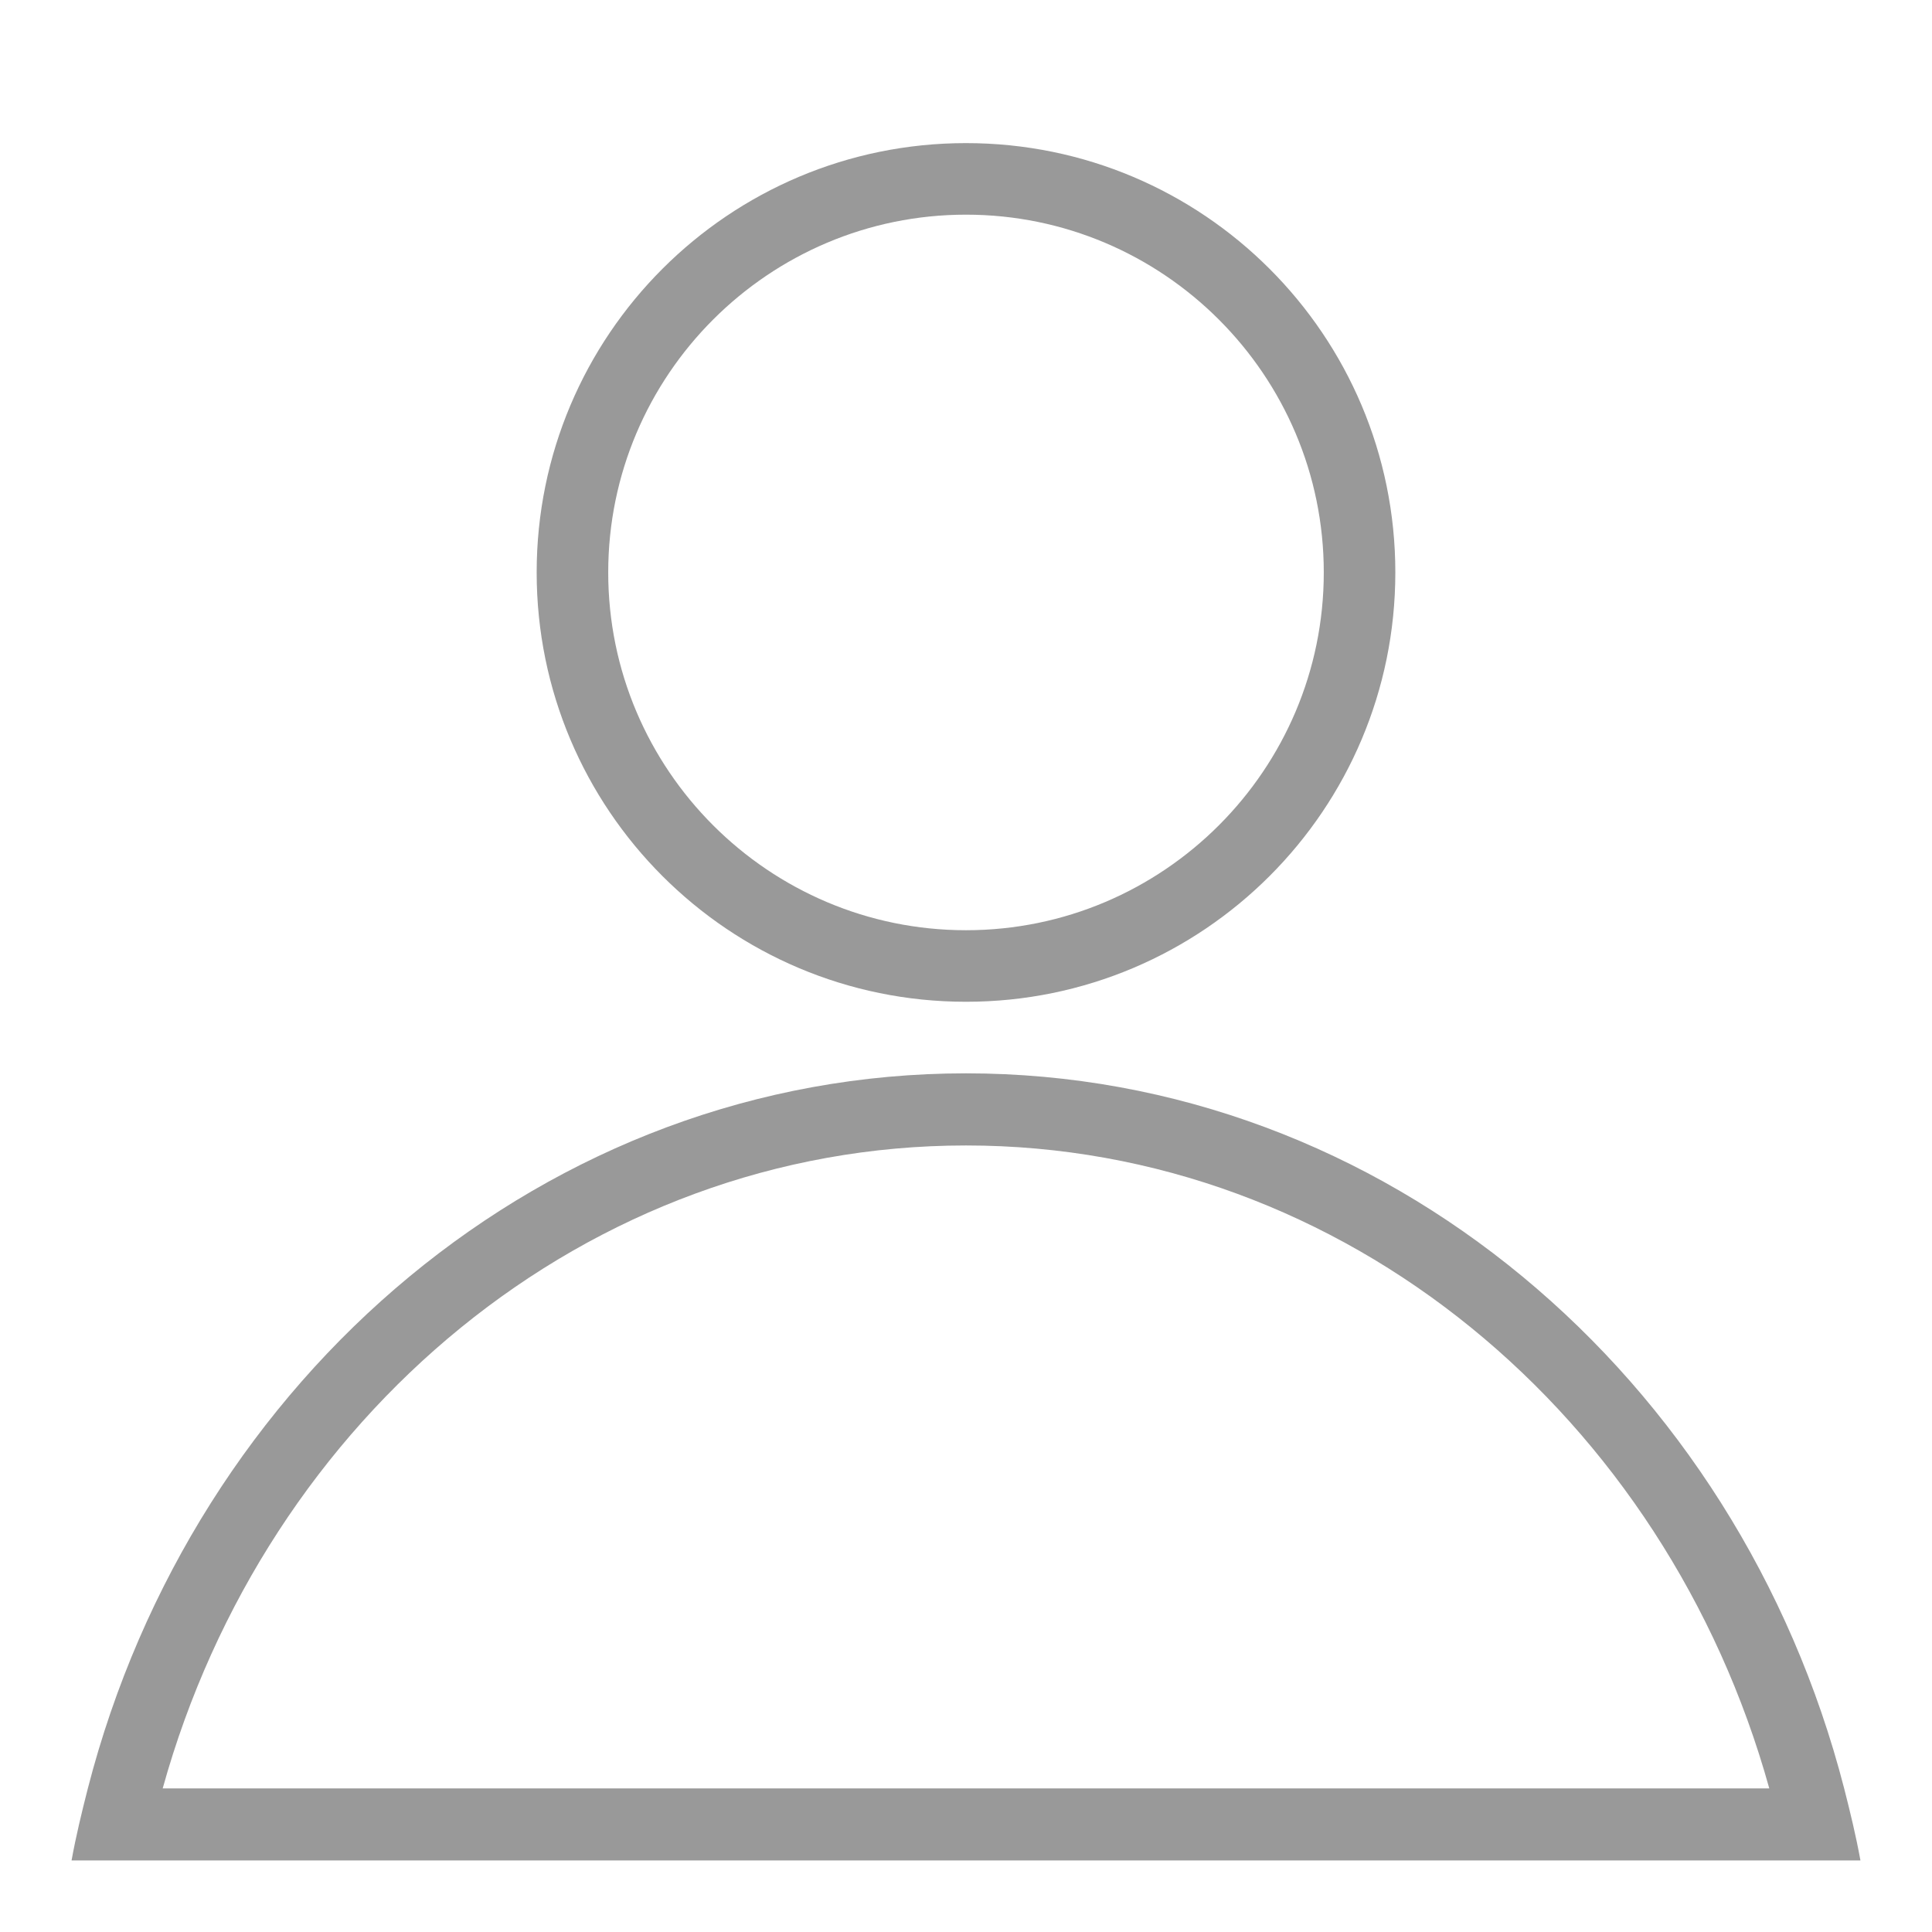
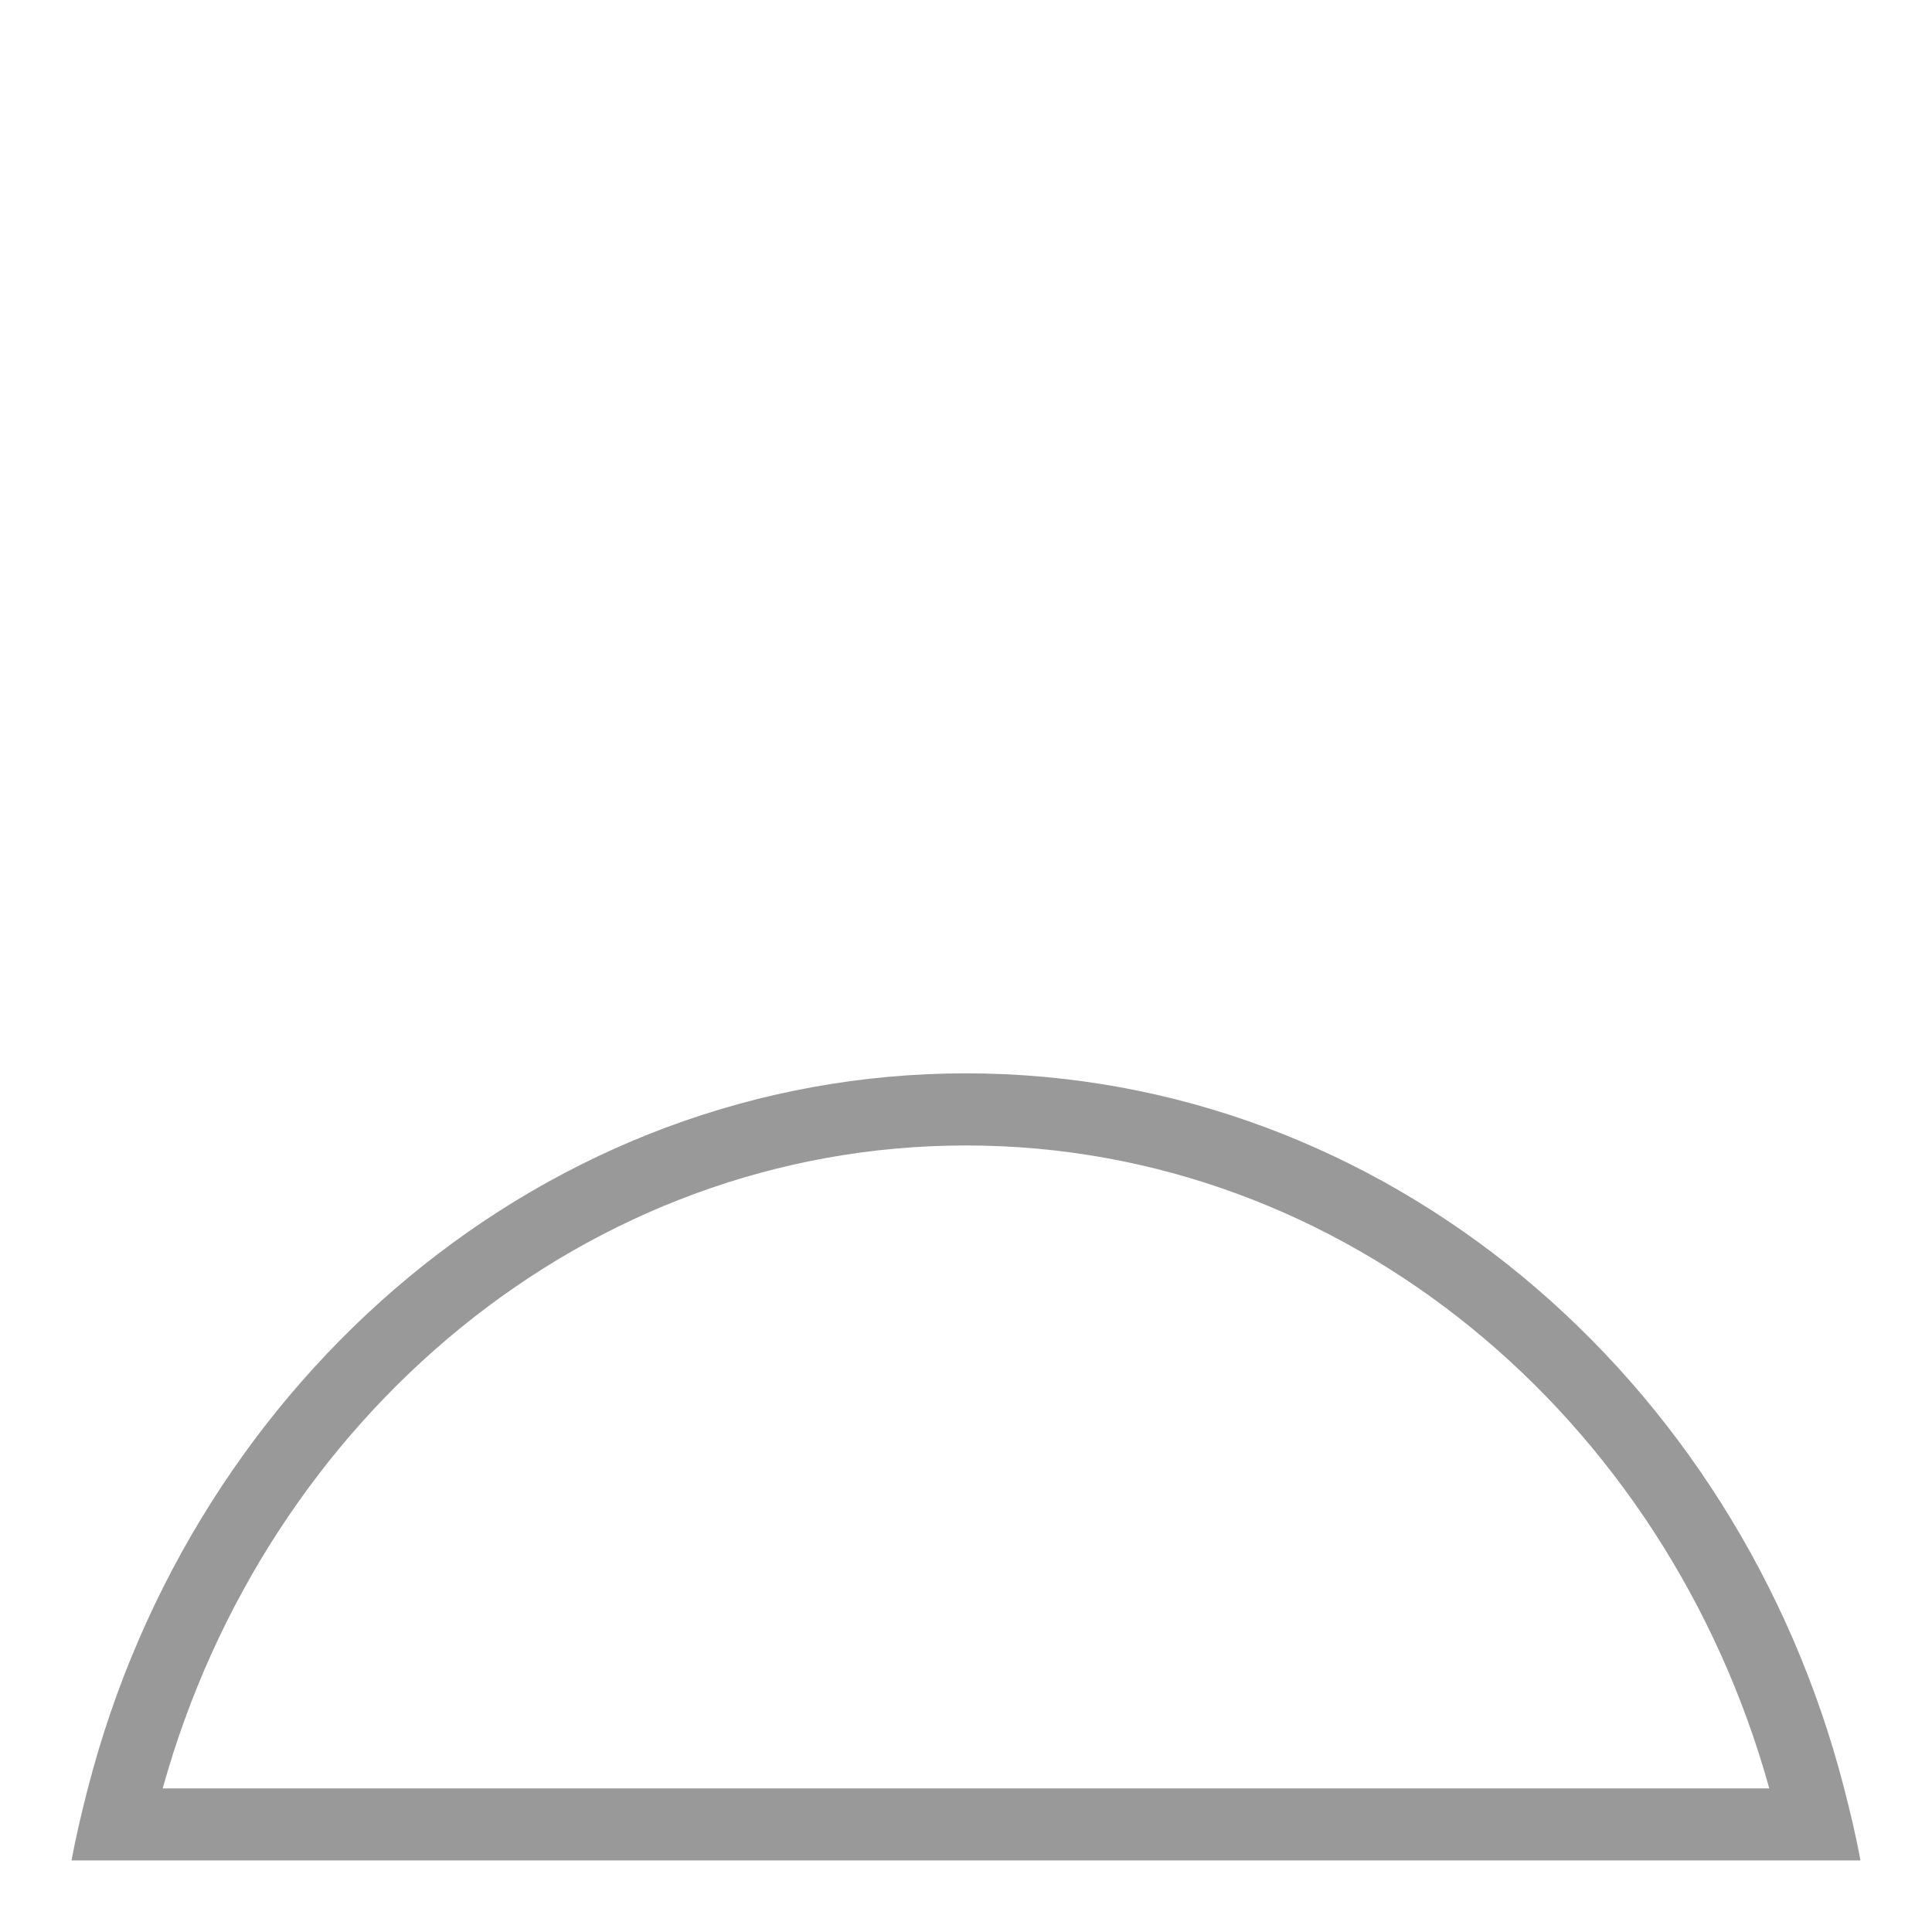
<svg xmlns="http://www.w3.org/2000/svg" version="1.1" id="レイヤー_1" x="0px" y="0px" viewBox="0 0 27 27" style="enable-background:new 0 0 27 27;" xml:space="preserve">
  <style type="text/css">
	.st0{fill:#999999;}
</style>
  <g>
    <g>
-       <path class="st0" d="M13.5,3c2.757,0,5,2.243,5,5s-2.243,5-5,5s-5-2.243-5-5S10.743,3,13.5,3 M13.5,2    c-3.314,0-6,2.686-6,6s2.686,6,6,6s6-2.686,6-6S16.814,2,13.5,2L13.5,2z" />
-     </g>
+       </g>
    <g>
      <path class="st0" d="M25.772,24.992C24.291,19.243,19.358,15,13.5,15S2.709,19.243,1.228,24.992    C1.143,25.325,1.062,25.658,1,26h1.032h22.936H26C25.938,25.658,25.857,25.325,25.772,24.992z     M2.274,24.992C3.716,19.804,8.2,16.008,13.5,16.008s9.784,3.796,11.226,8.985H2.274z" />
    </g>
  </g>
</svg>